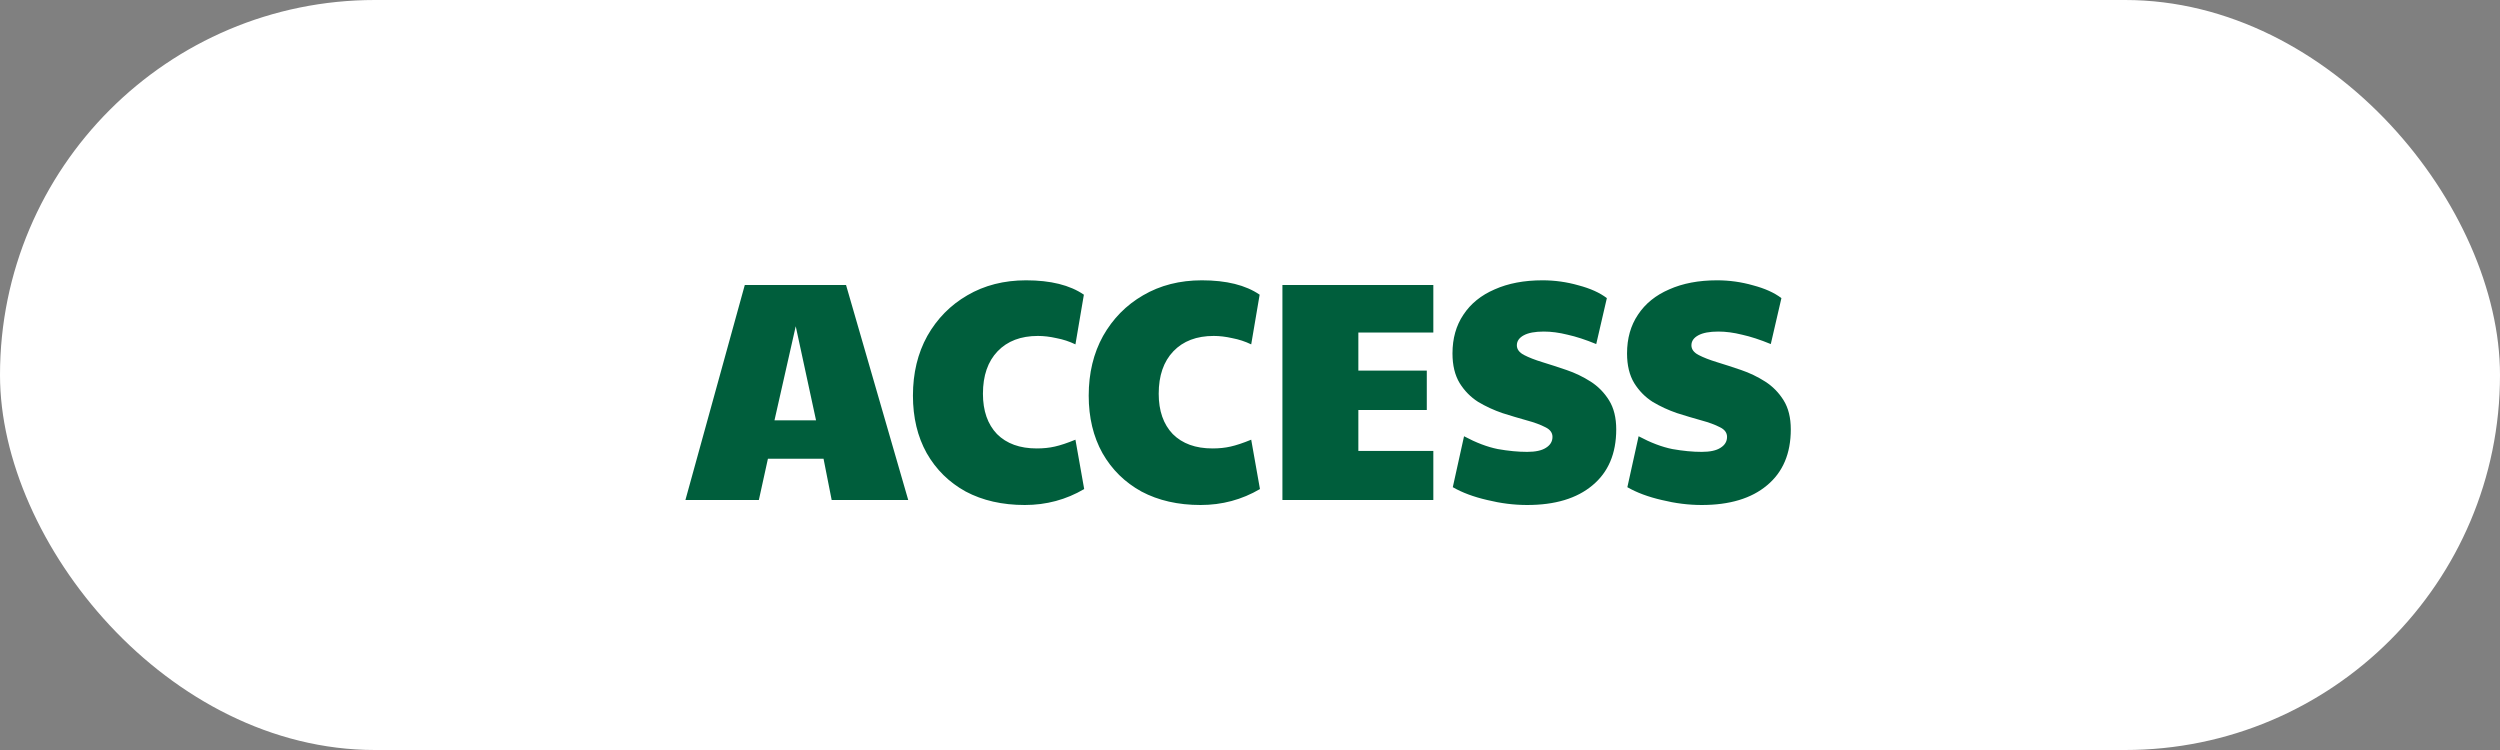
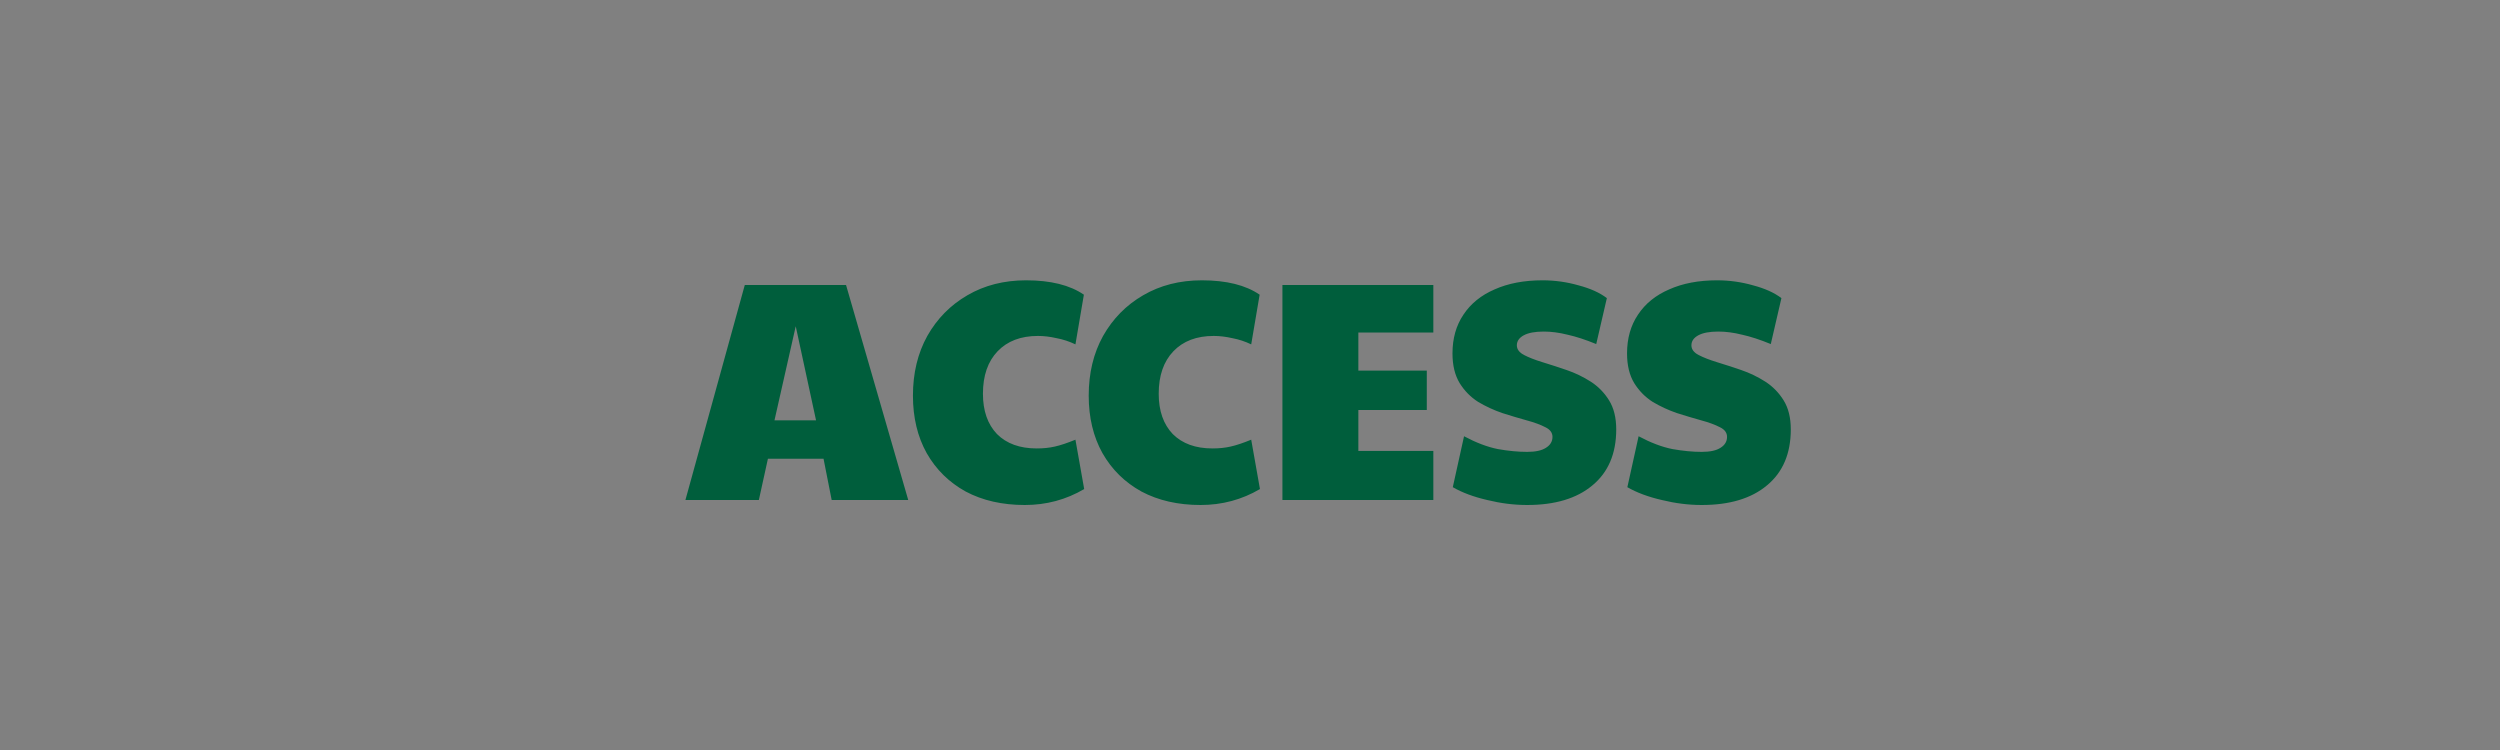
<svg xmlns="http://www.w3.org/2000/svg" width="120" height="36" viewBox="0 0 120 36" fill="none">
  <rect x="0" y="0" width="120" height="36" fill="#808080" stroke="none" />
-   <rect width="120" height="36" rx="18" fill="white" />
  <path d="M32.9 24L35.75 13.68H40.61L43.595 24H39.92L39.53 22.02H36.86L36.425 24H32.9ZM37.175 20.175H39.17L38.195 15.66L37.175 20.175ZM49.191 24.24C48.111 24.24 47.166 24.025 46.356 23.595C45.556 23.155 44.931 22.54 44.481 21.75C44.041 20.96 43.821 20.04 43.821 18.99C43.821 17.91 44.051 16.955 44.511 16.125C44.981 15.295 45.621 14.645 46.431 14.175C47.251 13.695 48.191 13.455 49.251 13.455C50.431 13.455 51.356 13.685 52.026 14.145L51.621 16.53C51.331 16.39 51.026 16.29 50.706 16.23C50.396 16.16 50.101 16.125 49.821 16.125C49.001 16.125 48.356 16.37 47.886 16.86C47.416 17.35 47.181 18.03 47.181 18.9C47.181 19.72 47.406 20.365 47.856 20.835C48.316 21.295 48.951 21.525 49.761 21.525C50.081 21.525 50.371 21.495 50.631 21.435C50.901 21.375 51.231 21.265 51.621 21.105L52.041 23.475C51.171 23.985 50.221 24.24 49.191 24.24ZM57.628 24.24C56.548 24.24 55.603 24.025 54.793 23.595C53.993 23.155 53.368 22.54 52.918 21.75C52.478 20.96 52.258 20.04 52.258 18.99C52.258 17.91 52.488 16.955 52.948 16.125C53.418 15.295 54.058 14.645 54.868 14.175C55.688 13.695 56.628 13.455 57.688 13.455C58.868 13.455 59.793 13.685 60.463 14.145L60.058 16.53C59.768 16.39 59.463 16.29 59.143 16.23C58.833 16.16 58.538 16.125 58.258 16.125C57.438 16.125 56.793 16.37 56.323 16.86C55.853 17.35 55.618 18.03 55.618 18.9C55.618 19.72 55.843 20.365 56.293 20.835C56.753 21.295 57.388 21.525 58.198 21.525C58.518 21.525 58.808 21.495 59.068 21.435C59.338 21.375 59.668 21.265 60.058 21.105L60.478 23.475C59.608 23.985 58.658 24.24 57.628 24.24ZM61.556 24V13.68H68.8V15.96H65.201V17.79H68.486V19.68H65.201V21.645H68.8V24H61.556ZM73.304 24.24C72.674 24.24 72.034 24.16 71.384 24C70.734 23.85 70.184 23.645 69.734 23.385L70.274 20.94C70.854 21.25 71.394 21.455 71.894 21.555C72.404 21.645 72.874 21.69 73.304 21.69C73.704 21.69 74.004 21.625 74.204 21.495C74.414 21.365 74.519 21.19 74.519 20.97C74.519 20.77 74.404 20.615 74.174 20.505C73.944 20.385 73.644 20.275 73.274 20.175C72.914 20.075 72.529 19.96 72.119 19.83C71.709 19.69 71.319 19.51 70.949 19.29C70.589 19.06 70.294 18.76 70.064 18.39C69.834 18.01 69.719 17.535 69.719 16.965C69.719 16.245 69.894 15.625 70.244 15.105C70.594 14.575 71.094 14.17 71.744 13.89C72.394 13.6 73.159 13.455 74.039 13.455C74.629 13.455 75.204 13.535 75.764 13.695C76.334 13.845 76.789 14.05 77.129 14.31L76.619 16.515C76.109 16.305 75.649 16.155 75.239 16.065C74.839 15.965 74.459 15.915 74.099 15.915C73.679 15.915 73.359 15.975 73.139 16.095C72.919 16.215 72.809 16.375 72.809 16.575C72.809 16.765 72.924 16.92 73.154 17.04C73.384 17.16 73.679 17.275 74.039 17.385C74.399 17.495 74.784 17.62 75.194 17.76C75.604 17.9 75.989 18.085 76.349 18.315C76.709 18.545 77.004 18.845 77.234 19.215C77.464 19.585 77.579 20.05 77.579 20.61C77.579 21.77 77.199 22.665 76.439 23.295C75.689 23.925 74.644 24.24 73.304 24.24ZM81.683 24.24C81.053 24.24 80.413 24.16 79.763 24C79.113 23.85 78.563 23.645 78.113 23.385L78.653 20.94C79.233 21.25 79.773 21.455 80.273 21.555C80.783 21.645 81.253 21.69 81.683 21.69C82.083 21.69 82.383 21.625 82.583 21.495C82.793 21.365 82.898 21.19 82.898 20.97C82.898 20.77 82.783 20.615 82.553 20.505C82.323 20.385 82.023 20.275 81.653 20.175C81.293 20.075 80.908 19.96 80.498 19.83C80.088 19.69 79.698 19.51 79.328 19.29C78.968 19.06 78.673 18.76 78.443 18.39C78.213 18.01 78.098 17.535 78.098 16.965C78.098 16.245 78.273 15.625 78.623 15.105C78.973 14.575 79.473 14.17 80.123 13.89C80.773 13.6 81.538 13.455 82.418 13.455C83.008 13.455 83.583 13.535 84.143 13.695C84.713 13.845 85.168 14.05 85.508 14.31L84.998 16.515C84.488 16.305 84.028 16.155 83.618 16.065C83.218 15.965 82.838 15.915 82.478 15.915C82.058 15.915 81.738 15.975 81.518 16.095C81.298 16.215 81.188 16.375 81.188 16.575C81.188 16.765 81.303 16.92 81.533 17.04C81.763 17.16 82.058 17.275 82.418 17.385C82.778 17.495 83.163 17.62 83.573 17.76C83.983 17.9 84.368 18.085 84.728 18.315C85.088 18.545 85.383 18.845 85.613 19.215C85.843 19.585 85.958 20.05 85.958 20.61C85.958 21.77 85.578 22.665 84.818 23.295C84.068 23.925 83.023 24.24 81.683 24.24Z" fill="#005E3C" />
</svg>